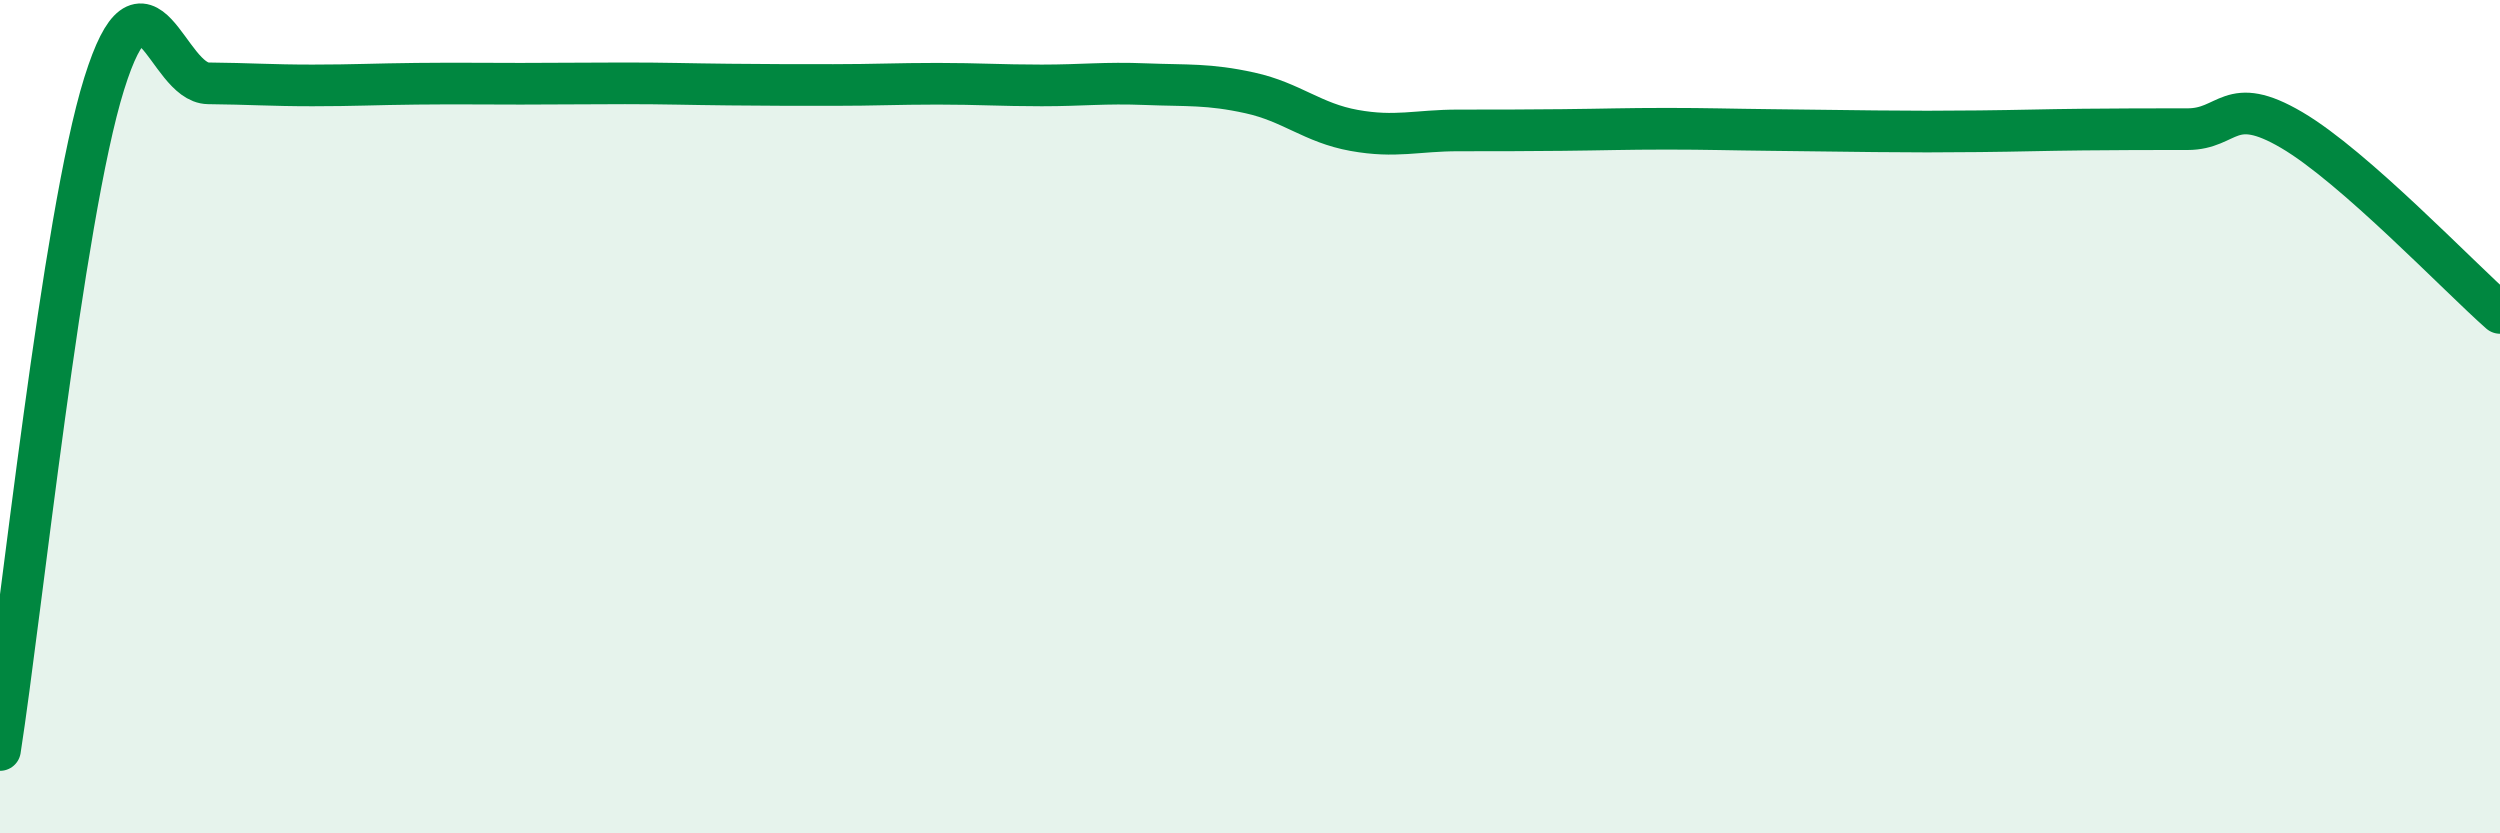
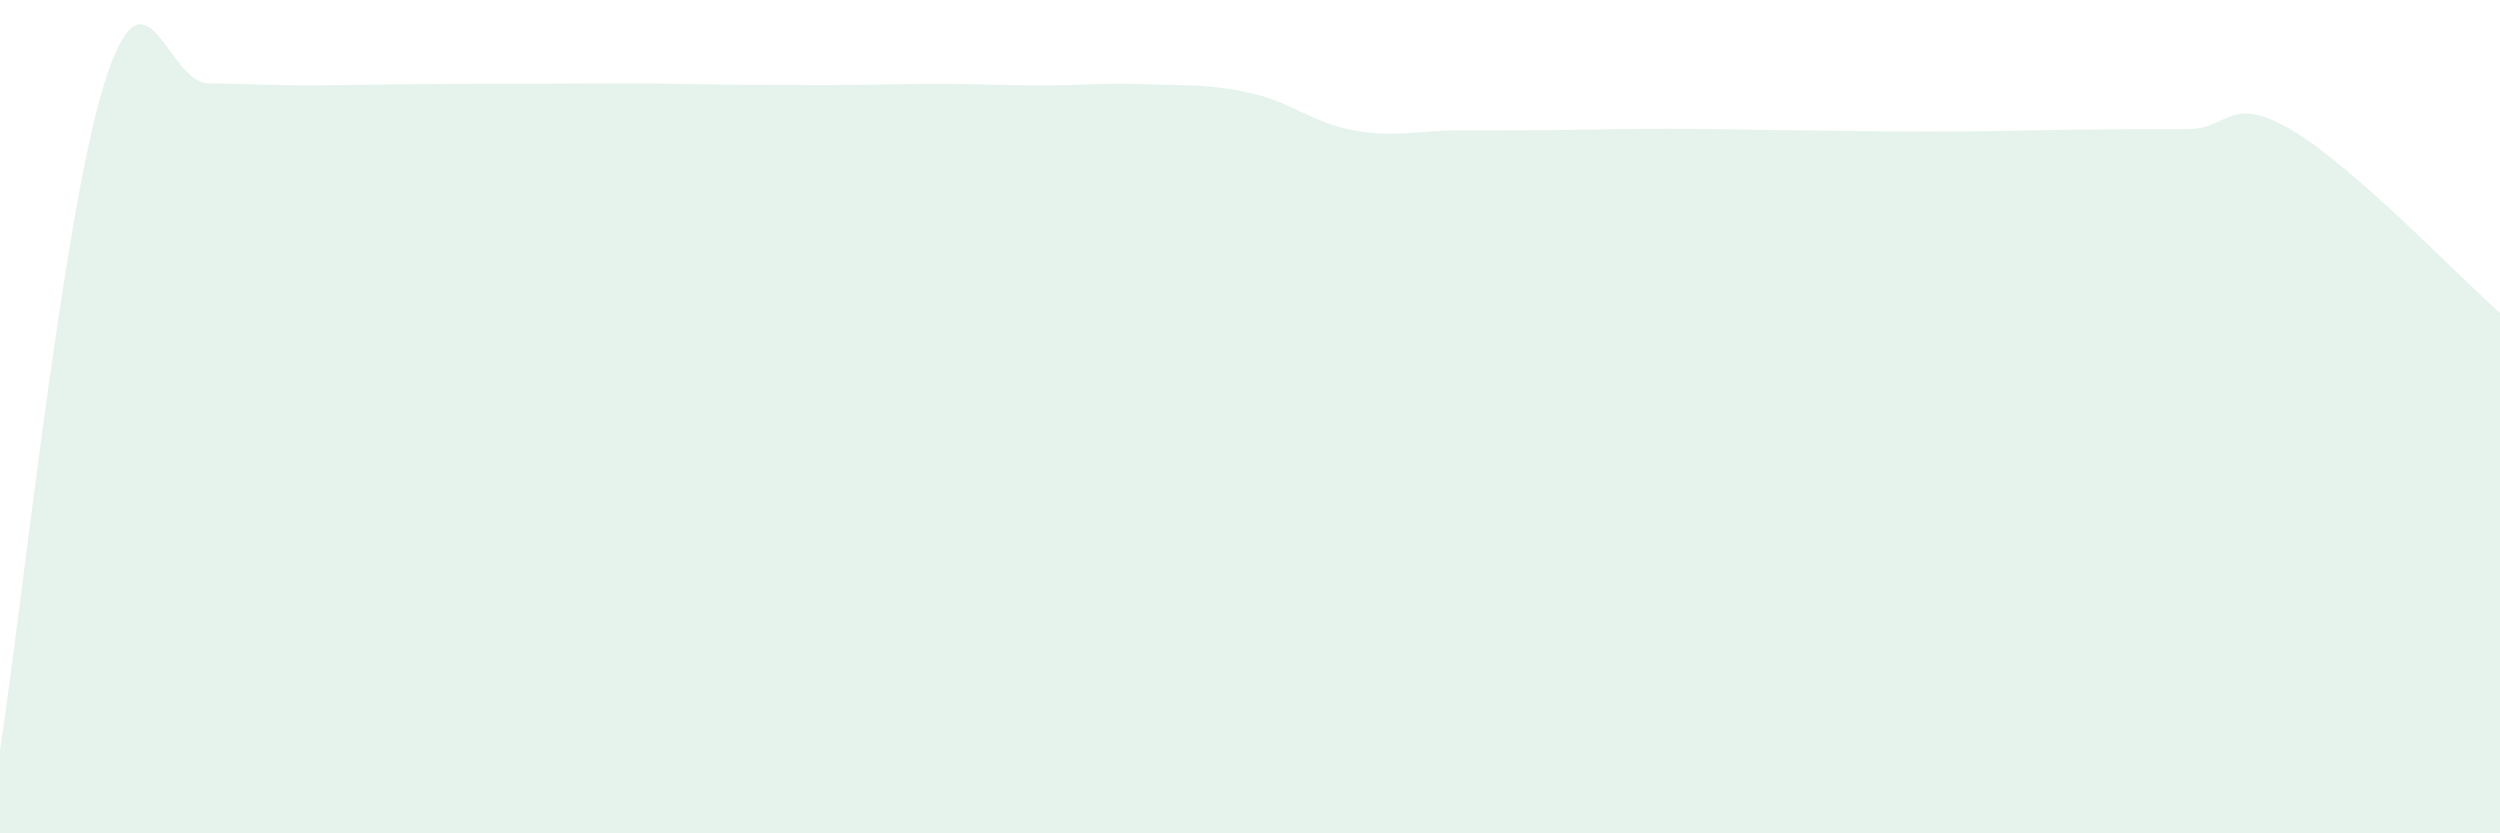
<svg xmlns="http://www.w3.org/2000/svg" width="60" height="20" viewBox="0 0 60 20">
-   <path d="M 0,18 C 0.5,14.8 1.5,5.21 2.5,2.01 C 3.5,-1.19 4,1.99 5,2 C 6,2.01 6.5,2.05 7.5,2.05 C 8.5,2.05 9,2.02 10,2.01 C 11,2 11.5,2.01 12.5,2.01 C 13.5,2.01 14,2 15,2 C 16,2 16.5,2.02 17.5,2.03 C 18.5,2.04 19,2.04 20,2.04 C 21,2.04 21.5,2.01 22.5,2.01 C 23.5,2.01 24,2.05 25,2.05 C 26,2.05 26.5,1.98 27.5,2.02 C 28.5,2.06 29,2.01 30,2.23 C 31,2.45 31.5,2.95 32.5,3.13 C 33.5,3.31 34,3.13 35,3.13 C 36,3.13 36.5,3.13 37.5,3.12 C 38.5,3.11 39,3.09 40,3.09 C 41,3.09 41.5,3.11 42.5,3.12 C 43.5,3.13 44,3.14 45,3.15 C 46,3.16 46.5,3.16 47.5,3.15 C 48.5,3.14 49,3.12 50,3.11 C 51,3.1 51.5,3.1 52.5,3.1 C 53.5,3.1 53.5,2.24 55,3.12 C 56.5,4 59,6.63 60,7.51L60 20L0 20Z" fill="#008740" opacity="0.1" stroke-linecap="round" stroke-linejoin="round" />
-   <path d="M 0,18 C 0.5,14.8 1.5,5.21 2.5,2.01 C 3.5,-1.19 4,1.99 5,2 C 6,2.01 6.5,2.05 7.5,2.05 C 8.5,2.05 9,2.02 10,2.01 C 11,2 11.5,2.01 12.5,2.01 C 13.5,2.01 14,2 15,2 C 16,2 16.5,2.02 17.5,2.03 C 18.5,2.04 19,2.04 20,2.04 C 21,2.04 21.5,2.01 22.5,2.01 C 23.5,2.01 24,2.05 25,2.05 C 26,2.05 26.5,1.98 27.5,2.02 C 28.5,2.06 29,2.01 30,2.23 C 31,2.45 31.5,2.95 32.5,3.13 C 33.5,3.31 34,3.13 35,3.13 C 36,3.13 36.5,3.13 37.5,3.12 C 38.5,3.11 39,3.09 40,3.09 C 41,3.09 41.5,3.11 42.5,3.12 C 43.5,3.13 44,3.14 45,3.15 C 46,3.16 46.5,3.16 47.5,3.15 C 48.5,3.14 49,3.12 50,3.11 C 51,3.1 51.5,3.1 52.5,3.1 C 53.5,3.1 53.5,2.24 55,3.12 C 56.5,4 59,6.63 60,7.51" stroke="#008740" stroke-width="1" fill="none" stroke-linecap="round" stroke-linejoin="round" />
+   <path d="M 0,18 C 0.5,14.8 1.5,5.21 2.5,2.01 C 3.5,-1.19 4,1.99 5,2 C 6,2.01 6.5,2.05 7.5,2.05 C 11,2 11.5,2.01 12.5,2.01 C 13.5,2.01 14,2 15,2 C 16,2 16.5,2.02 17.5,2.03 C 18.5,2.04 19,2.04 20,2.04 C 21,2.04 21.5,2.01 22.5,2.01 C 23.5,2.01 24,2.05 25,2.05 C 26,2.05 26.5,1.98 27.5,2.02 C 28.5,2.06 29,2.01 30,2.23 C 31,2.45 31.5,2.95 32.5,3.13 C 33.5,3.31 34,3.13 35,3.13 C 36,3.13 36.5,3.13 37.5,3.12 C 38.5,3.11 39,3.09 40,3.09 C 41,3.09 41.5,3.11 42.5,3.12 C 43.5,3.13 44,3.14 45,3.15 C 46,3.16 46.5,3.16 47.5,3.15 C 48.5,3.14 49,3.12 50,3.11 C 51,3.1 51.5,3.1 52.5,3.1 C 53.5,3.1 53.5,2.24 55,3.12 C 56.5,4 59,6.63 60,7.51L60 20L0 20Z" fill="#008740" opacity="0.1" stroke-linecap="round" stroke-linejoin="round" />
</svg>